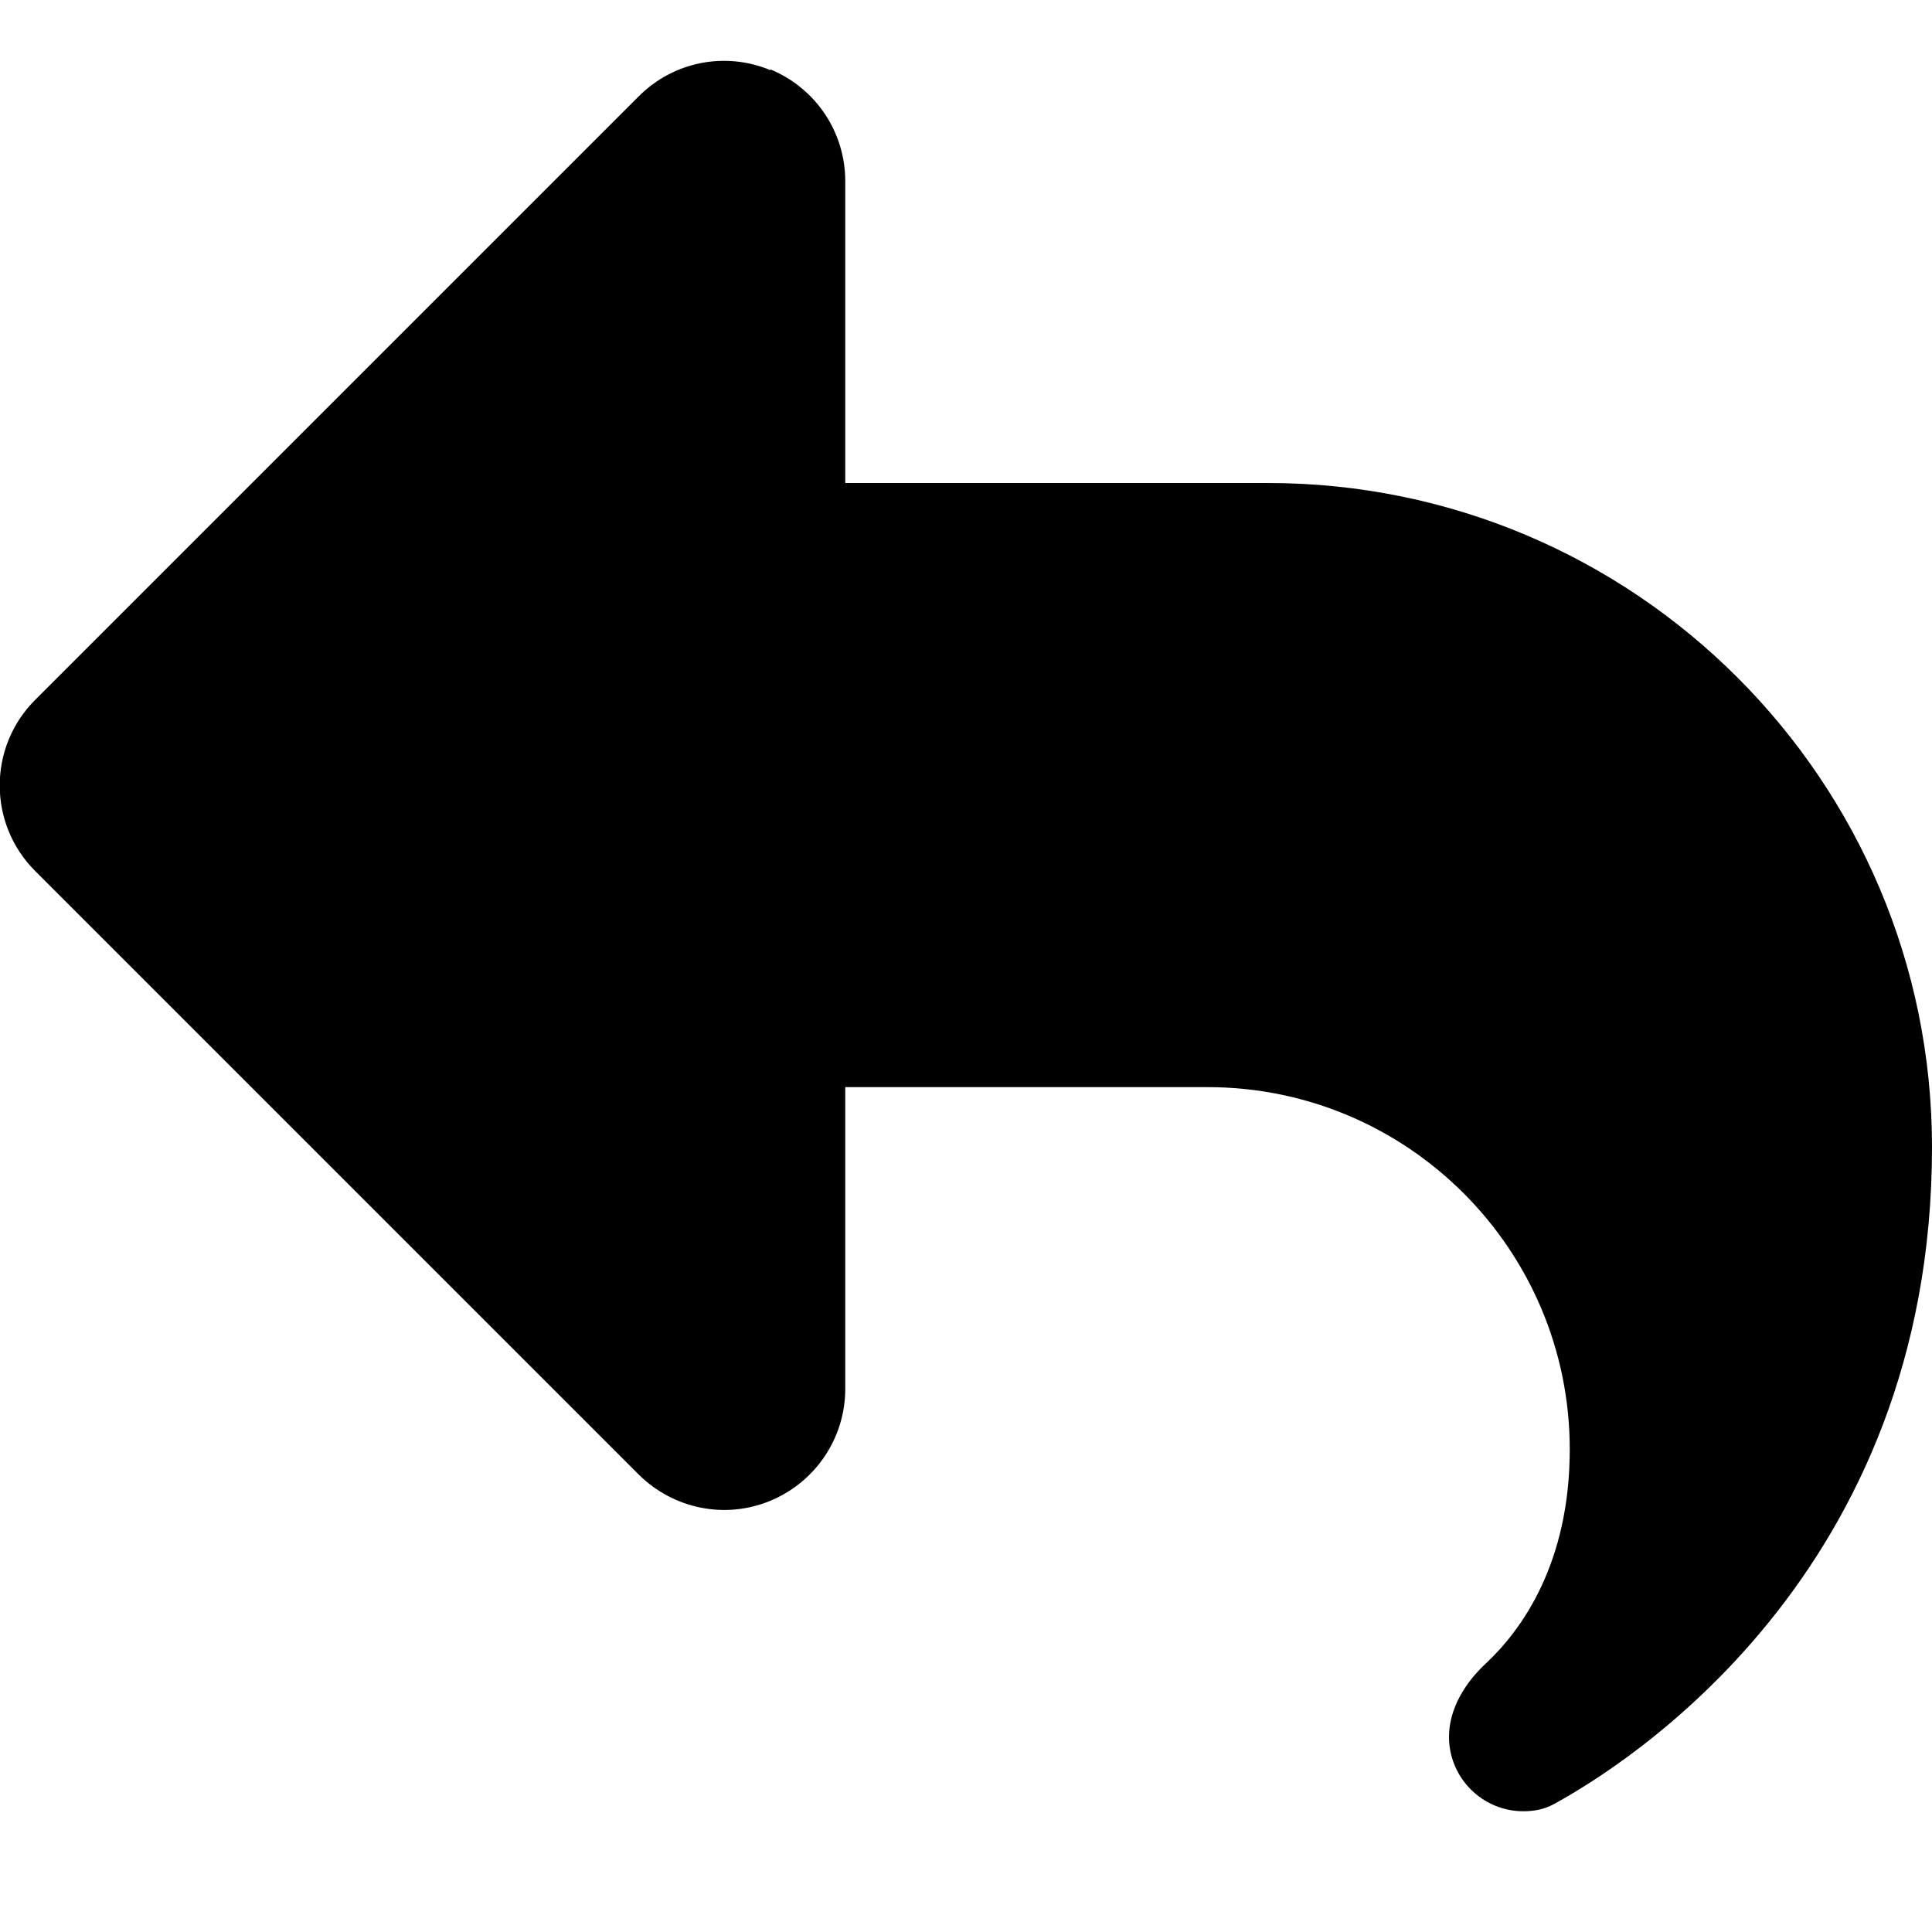
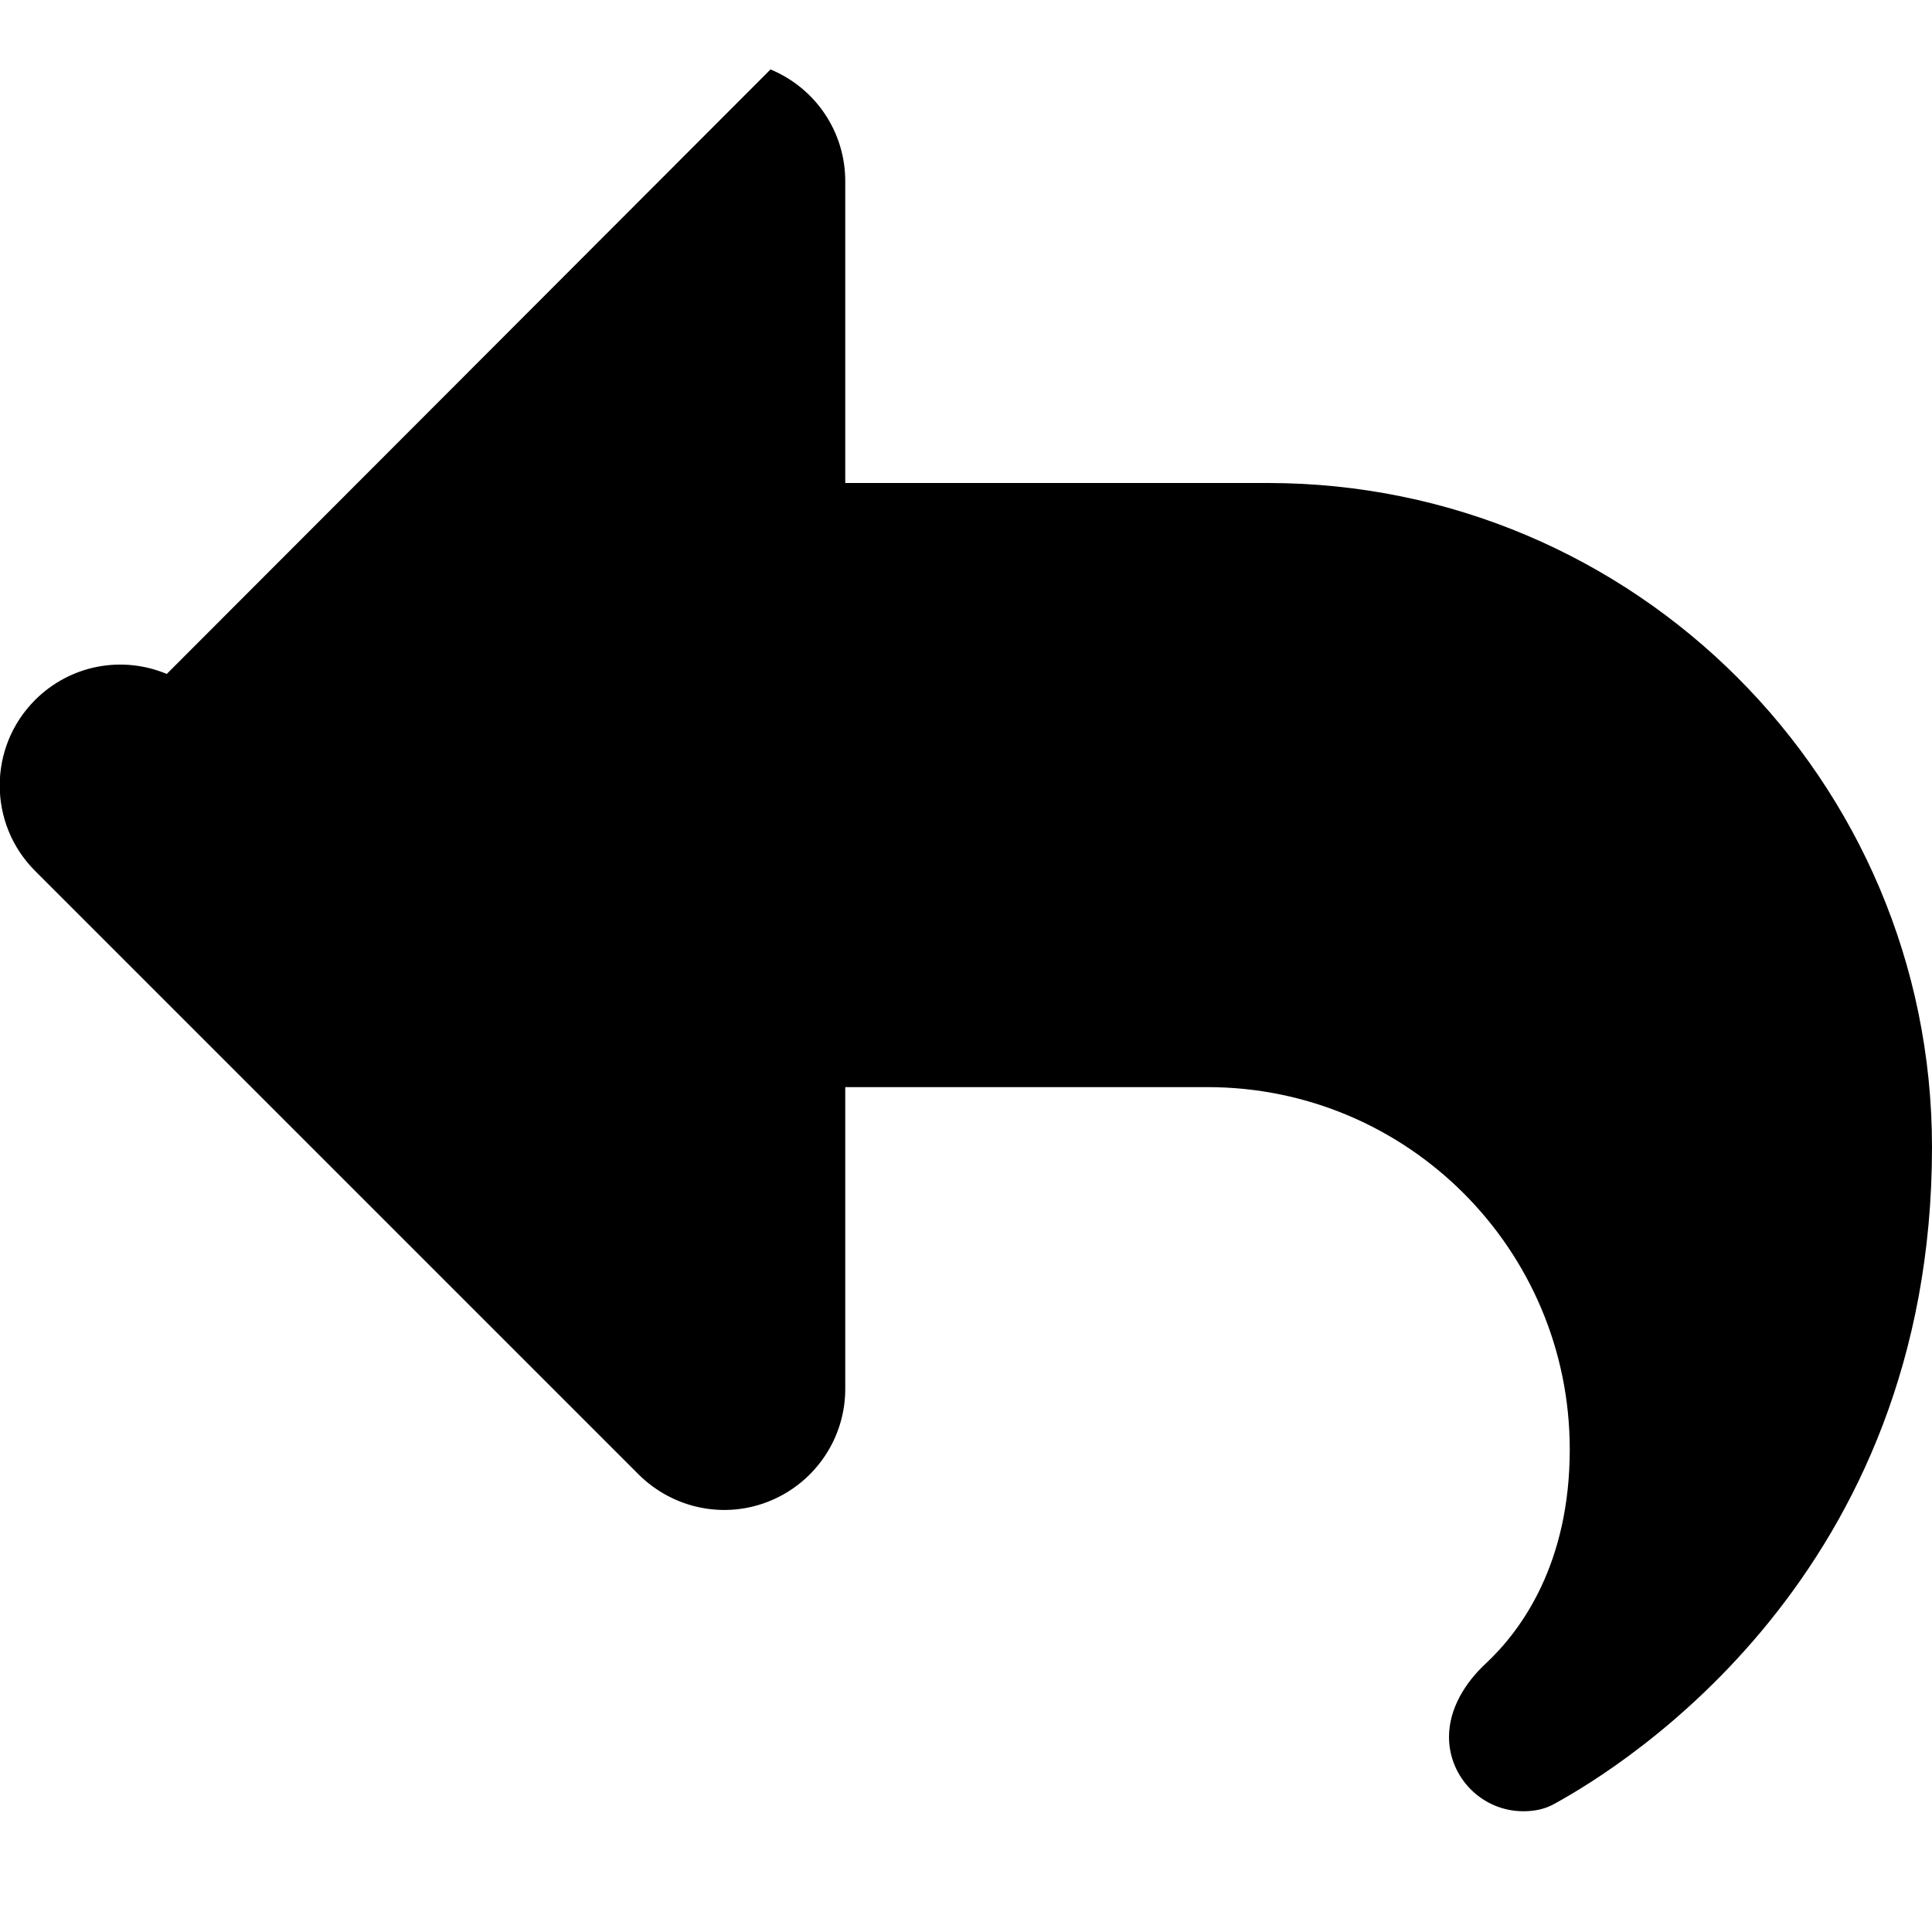
<svg xmlns="http://www.w3.org/2000/svg" viewBox="0 0 512 512">
-   <path fill="currentColor" d="M204.2 18.4c12 5 19.8 16.6 19.8 29.6l0 80 112 0c97.2 0 176 78.8 176 176 0 113.3-81.5 163.9-100.2 174.1-2.5 1.4-5.3 1.9-8.1 1.9-10.9 0-19.7-8.9-19.7-19.7 0-7.5 4.3-14.4 9.8-19.5 9.4-8.8 22.2-26.4 22.2-56.7 0-53-43-96-96-96l-96 0 0 80c0 12.9-7.8 24.6-19.8 29.6s-25.7 2.2-34.9-6.9l-160-160c-12.5-12.5-12.5-32.8 0-45.3l160-160c9.2-9.2 22.9-11.9 34.9-6.9z" />
+   <path fill="currentColor" d="M204.2 18.4c12 5 19.8 16.6 19.8 29.6l0 80 112 0c97.2 0 176 78.8 176 176 0 113.3-81.5 163.9-100.2 174.1-2.5 1.4-5.3 1.9-8.1 1.9-10.9 0-19.7-8.9-19.7-19.7 0-7.5 4.3-14.4 9.8-19.5 9.4-8.8 22.2-26.4 22.2-56.7 0-53-43-96-96-96l-96 0 0 80c0 12.9-7.8 24.6-19.8 29.6s-25.7 2.2-34.9-6.9l-160-160c-12.5-12.5-12.5-32.8 0-45.3c9.2-9.2 22.9-11.9 34.9-6.9z" />
</svg>